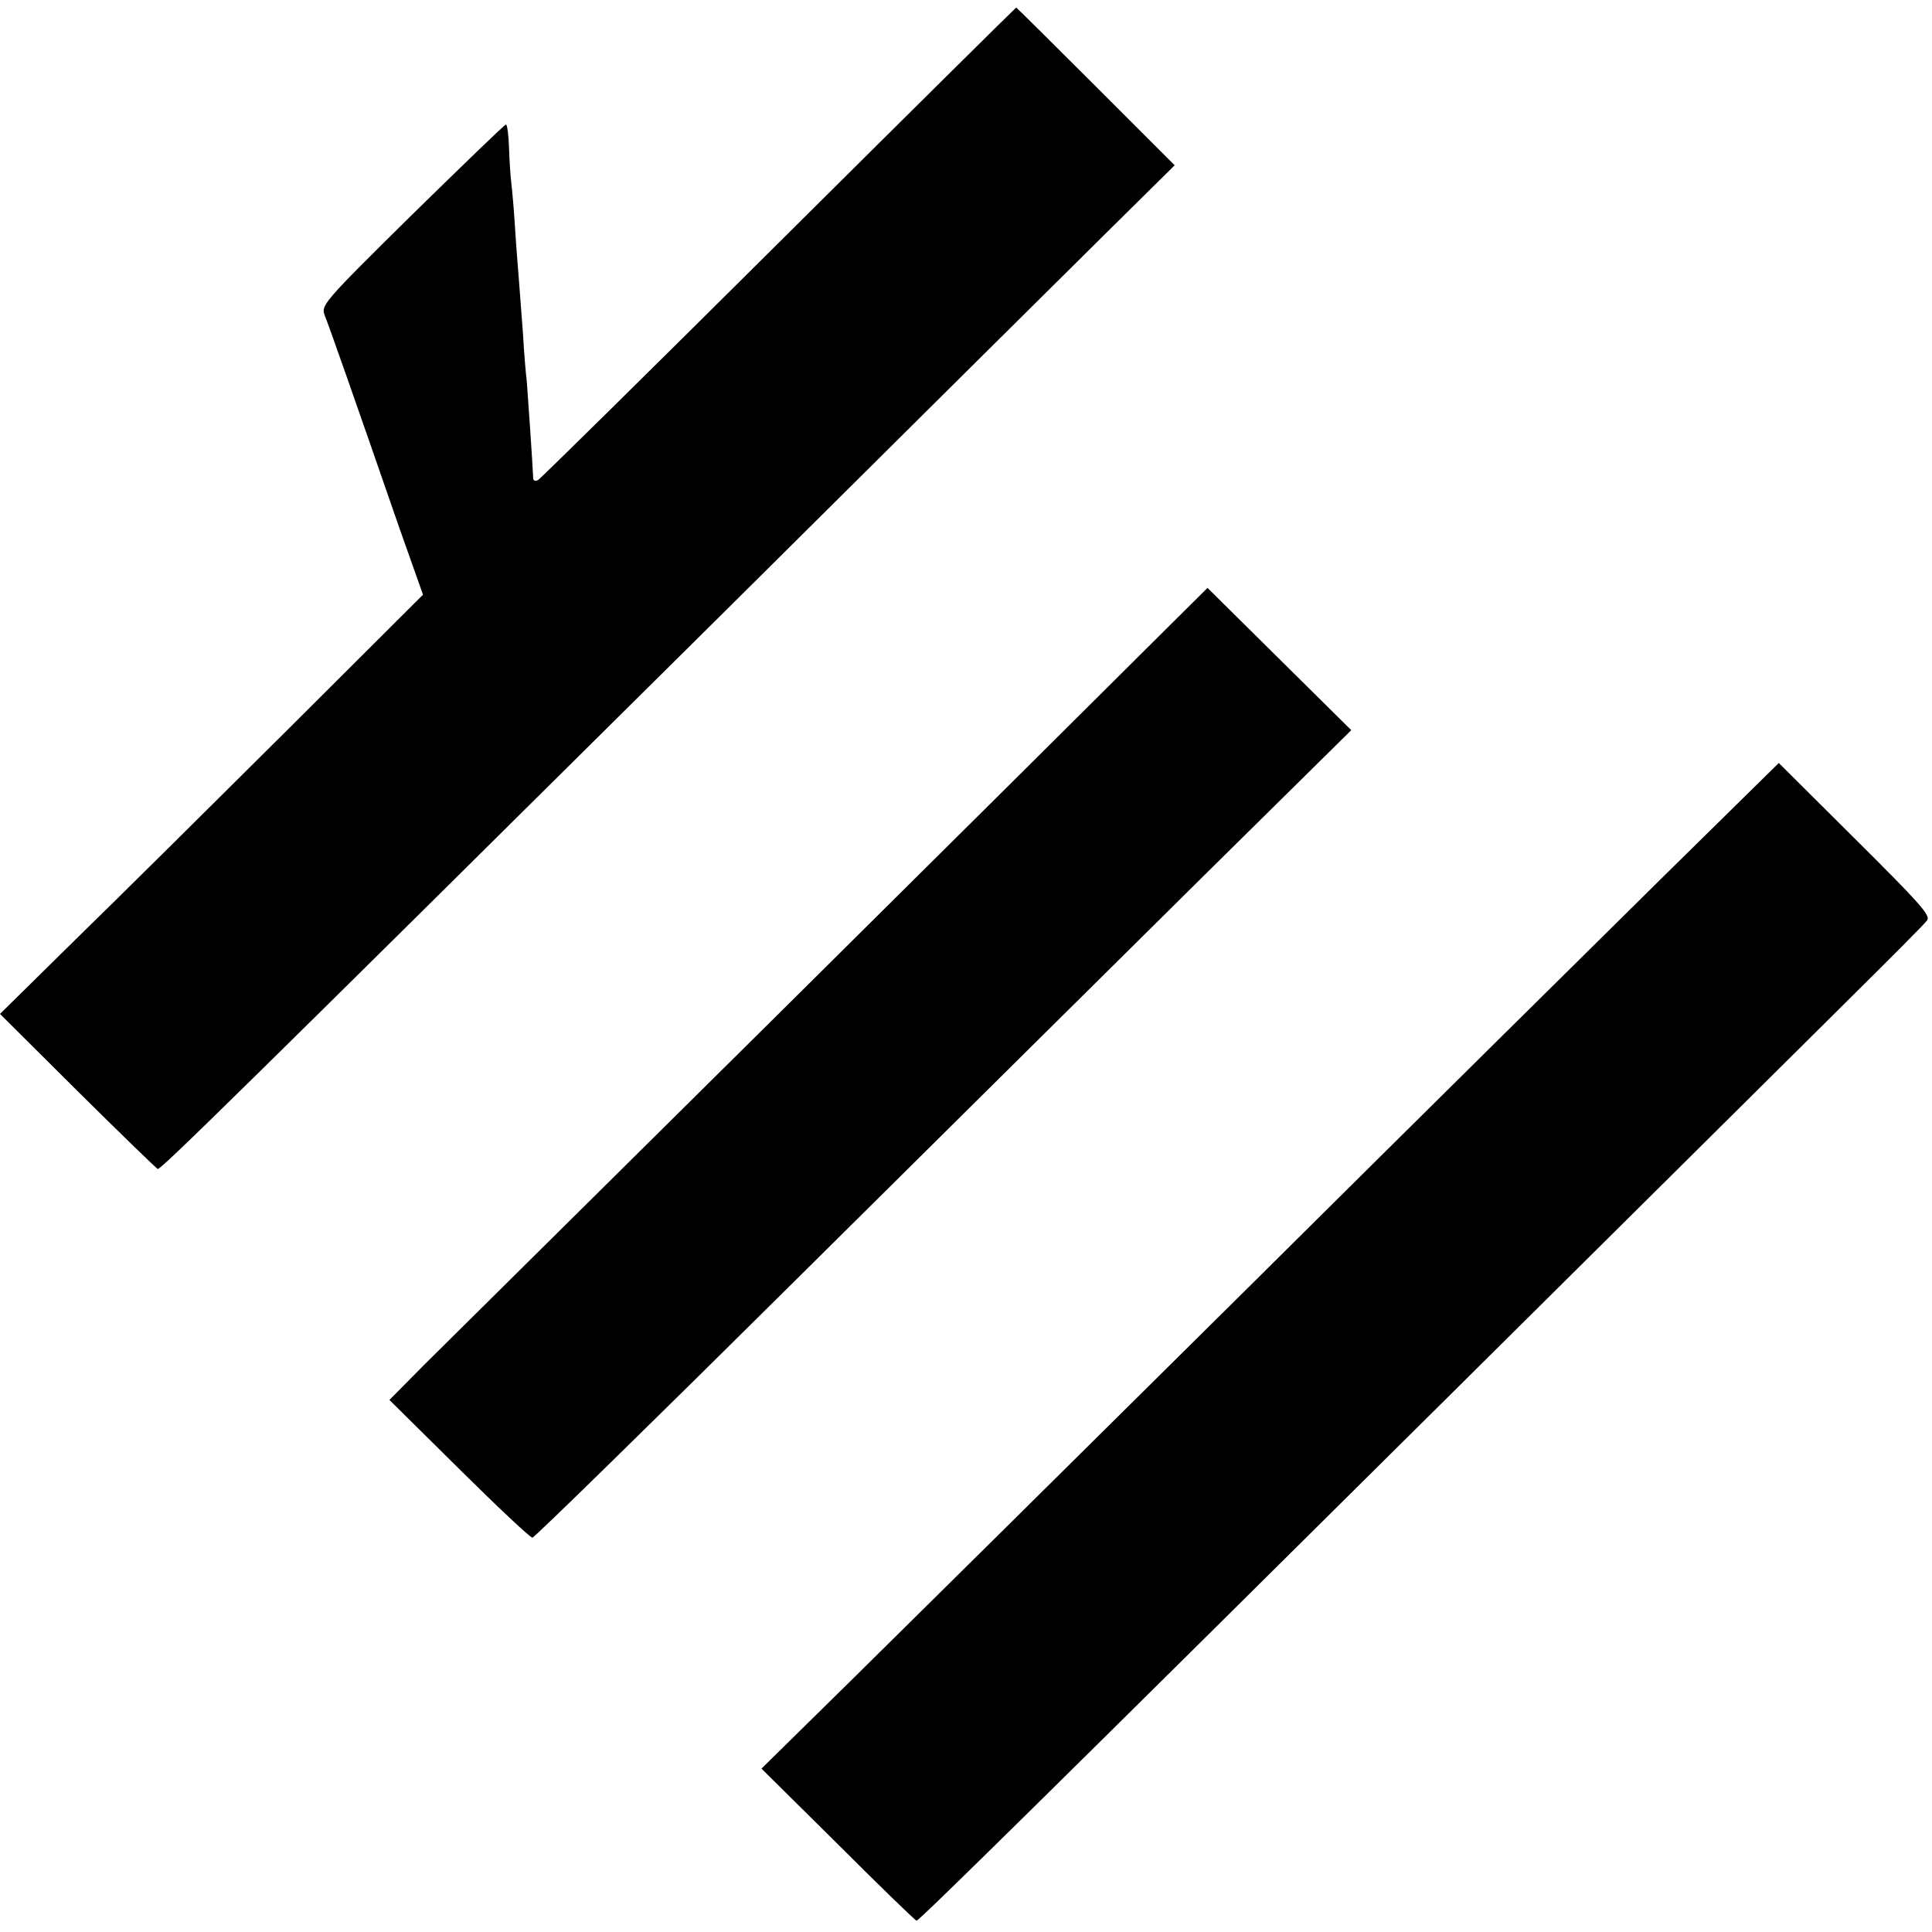
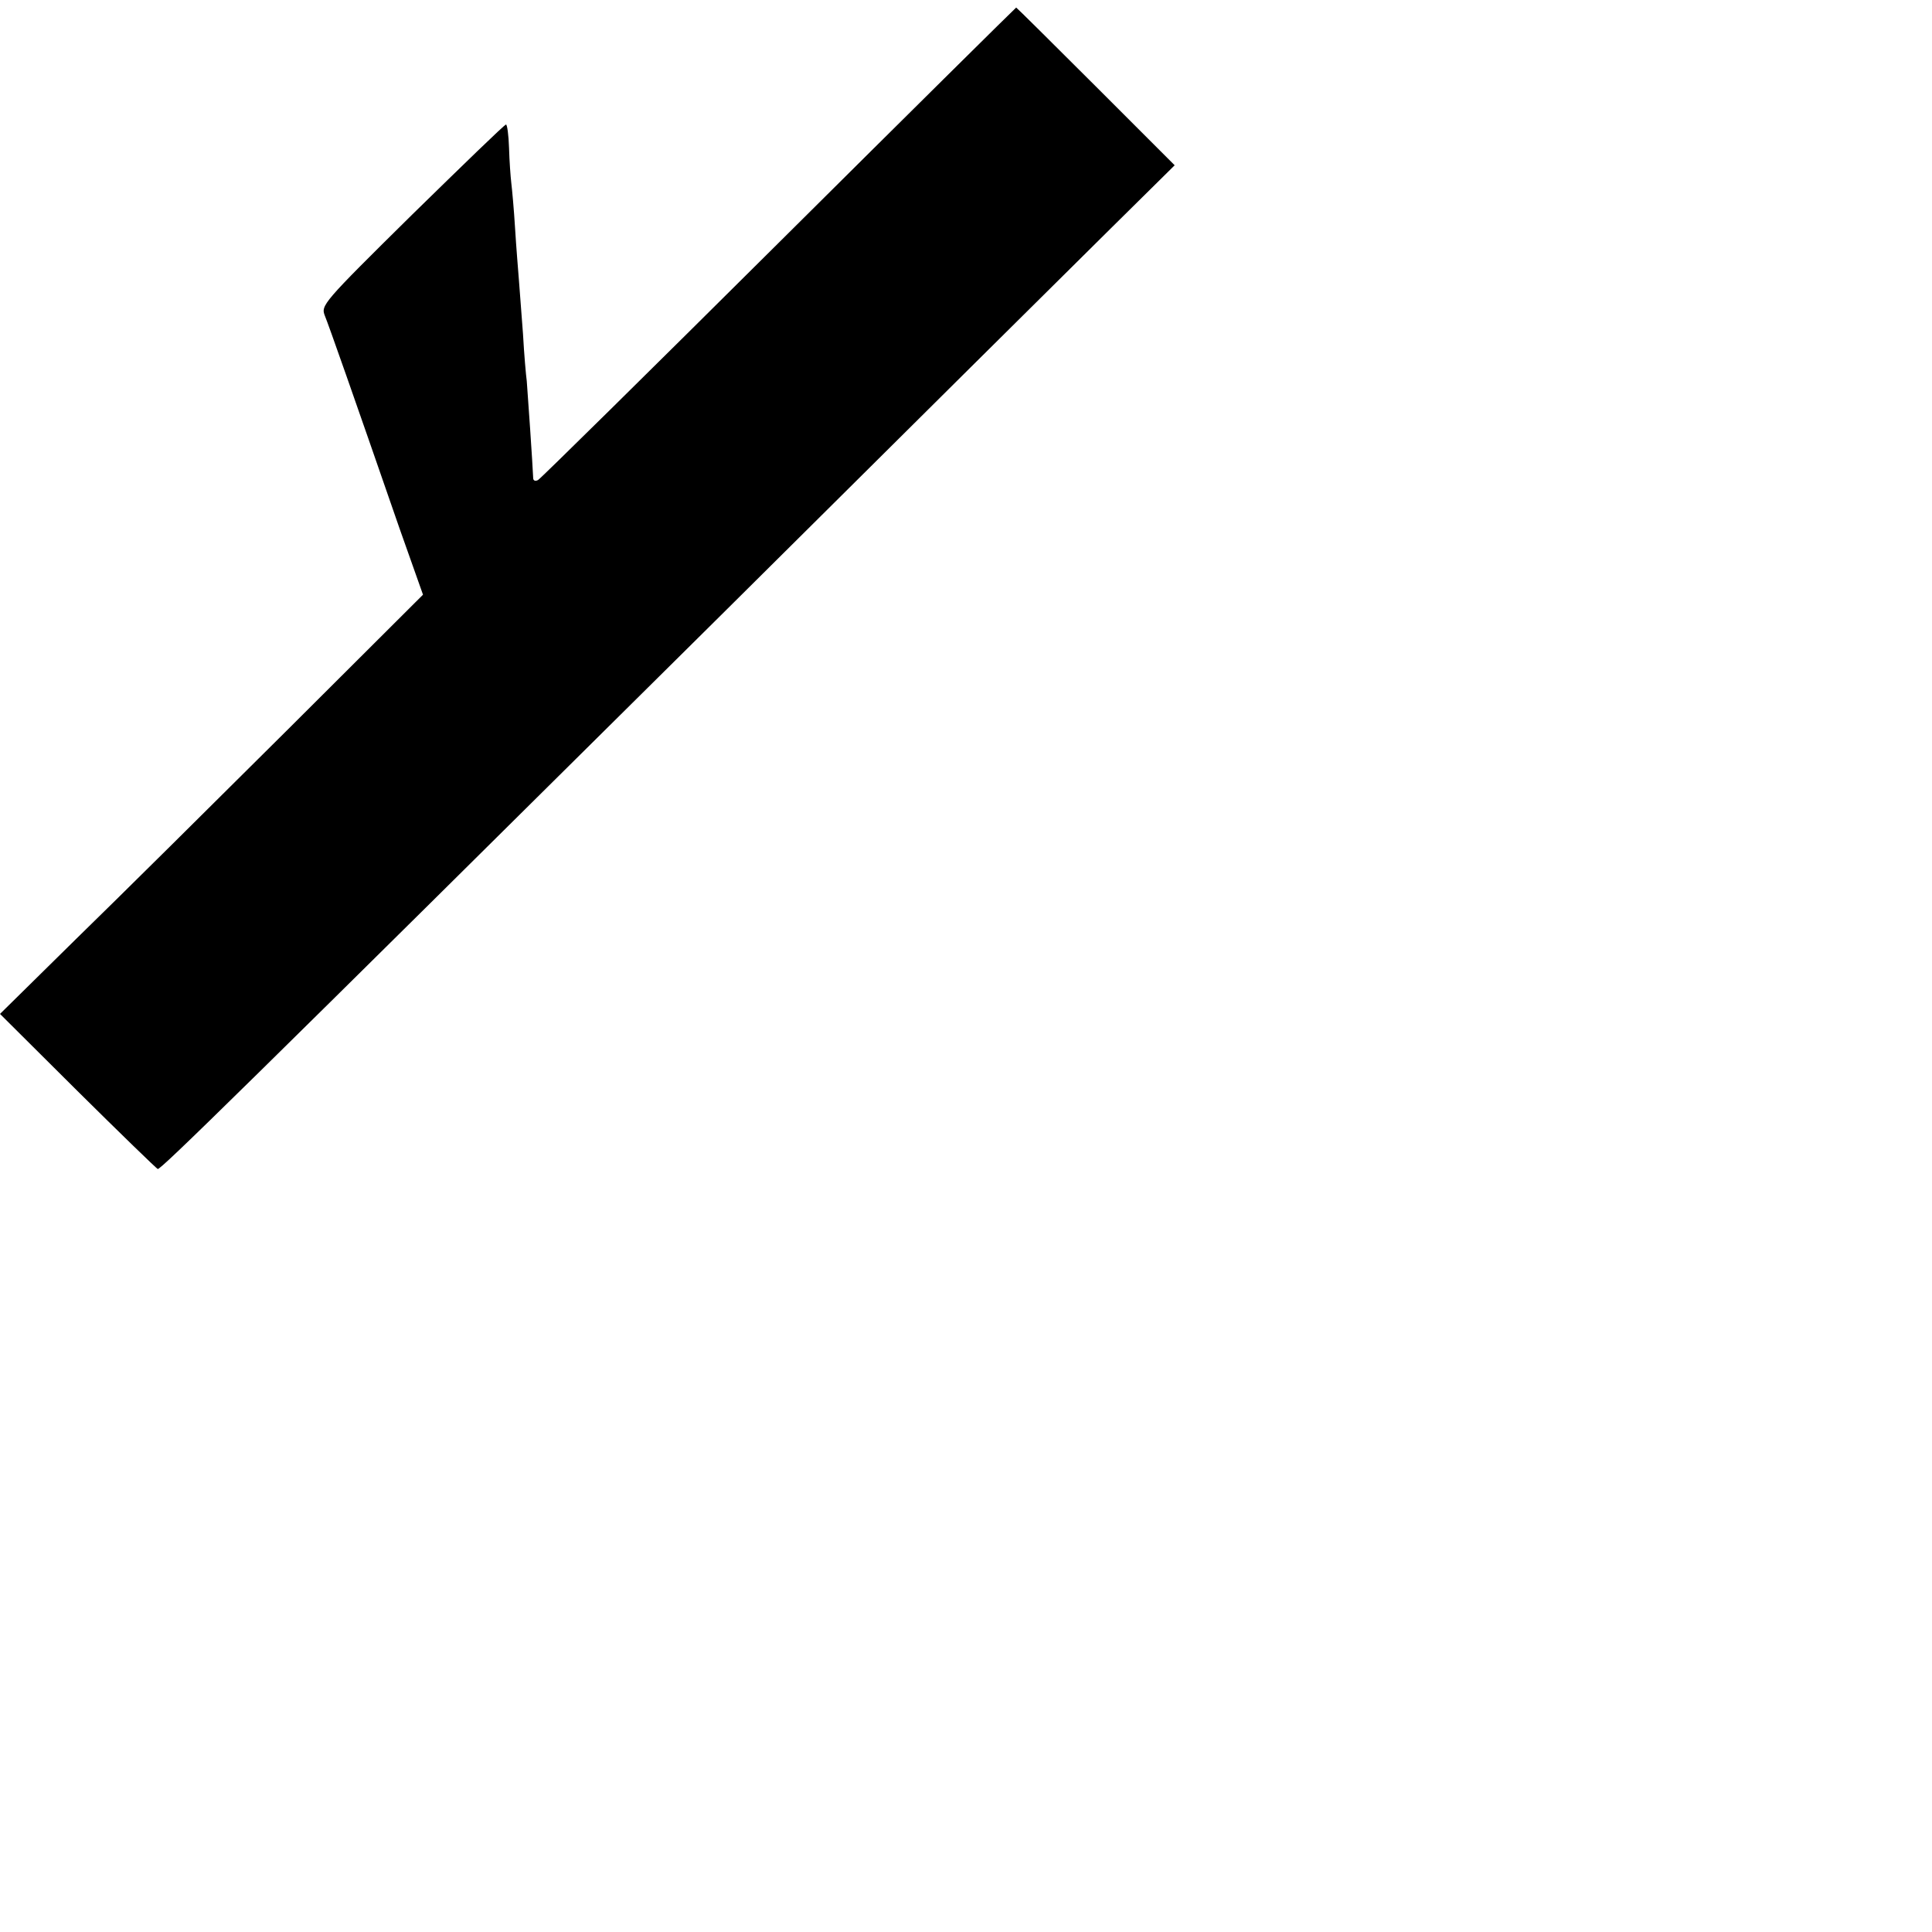
<svg xmlns="http://www.w3.org/2000/svg" version="1.0" width="512pt" height="512pt" viewBox="0 0 512 512" preserveAspectRatio="xMidYMid meet">
  <g transform="translate(0,512) scale(0.1,-0.1)" fill="#000000" stroke="none">
    <path d="M2065 4478 c-345 -343 -632 -626 -639 -630 -7 -4 -13 -2 -13 5 -1 29 -15 234 -17 257 -2 14 -7 70 -10 125 -4 55 -9 120 -11 145 -2 25 -7 86 -10 135 -3 50 -8 104 -10 120 -2 17 -5 58 -6 93 -1 34 -5 62 -8 62 -4 0 -115 -108 -249 -239 -238 -235 -242 -240 -231 -268 11 -27 74 -206 198 -564 l62 -175 -358 -357 c-197 -196 -449 -446 -561 -555 l-202 -199 205 -204 c113 -112 209 -205 213 -207 8 -2 211 197 1494 1469 475 472 939 932 1032 1024 l169 167 -209 209 c-115 115 -210 209 -211 209 -1 0 -284 -280 -628 -622z" />
-     <path d="M3051 3414 c-82 -82 -528 -525 -991 -984 -464 -459 -885 -877 -936 -927 l-92 -93 184 -182 c102 -101 189 -183 195 -183 5 0 320 308 700 685 380 377 866 858 1080 1070 l390 385 -191 189 -190 188 -149 -148z" />
-     <path d="M4408 2797 c-168 -166 -665 -657 -1103 -1092 -438 -434 -907 -898 -1042 -1031 l-245 -241 203 -201 c111 -111 205 -202 208 -202 7 0 330 318 1461 1440 452 448 908 901 1013 1005 106 105 198 197 204 206 10 13 -20 46 -191 216 l-202 201 -306 -301z" />
  </g>
</svg>